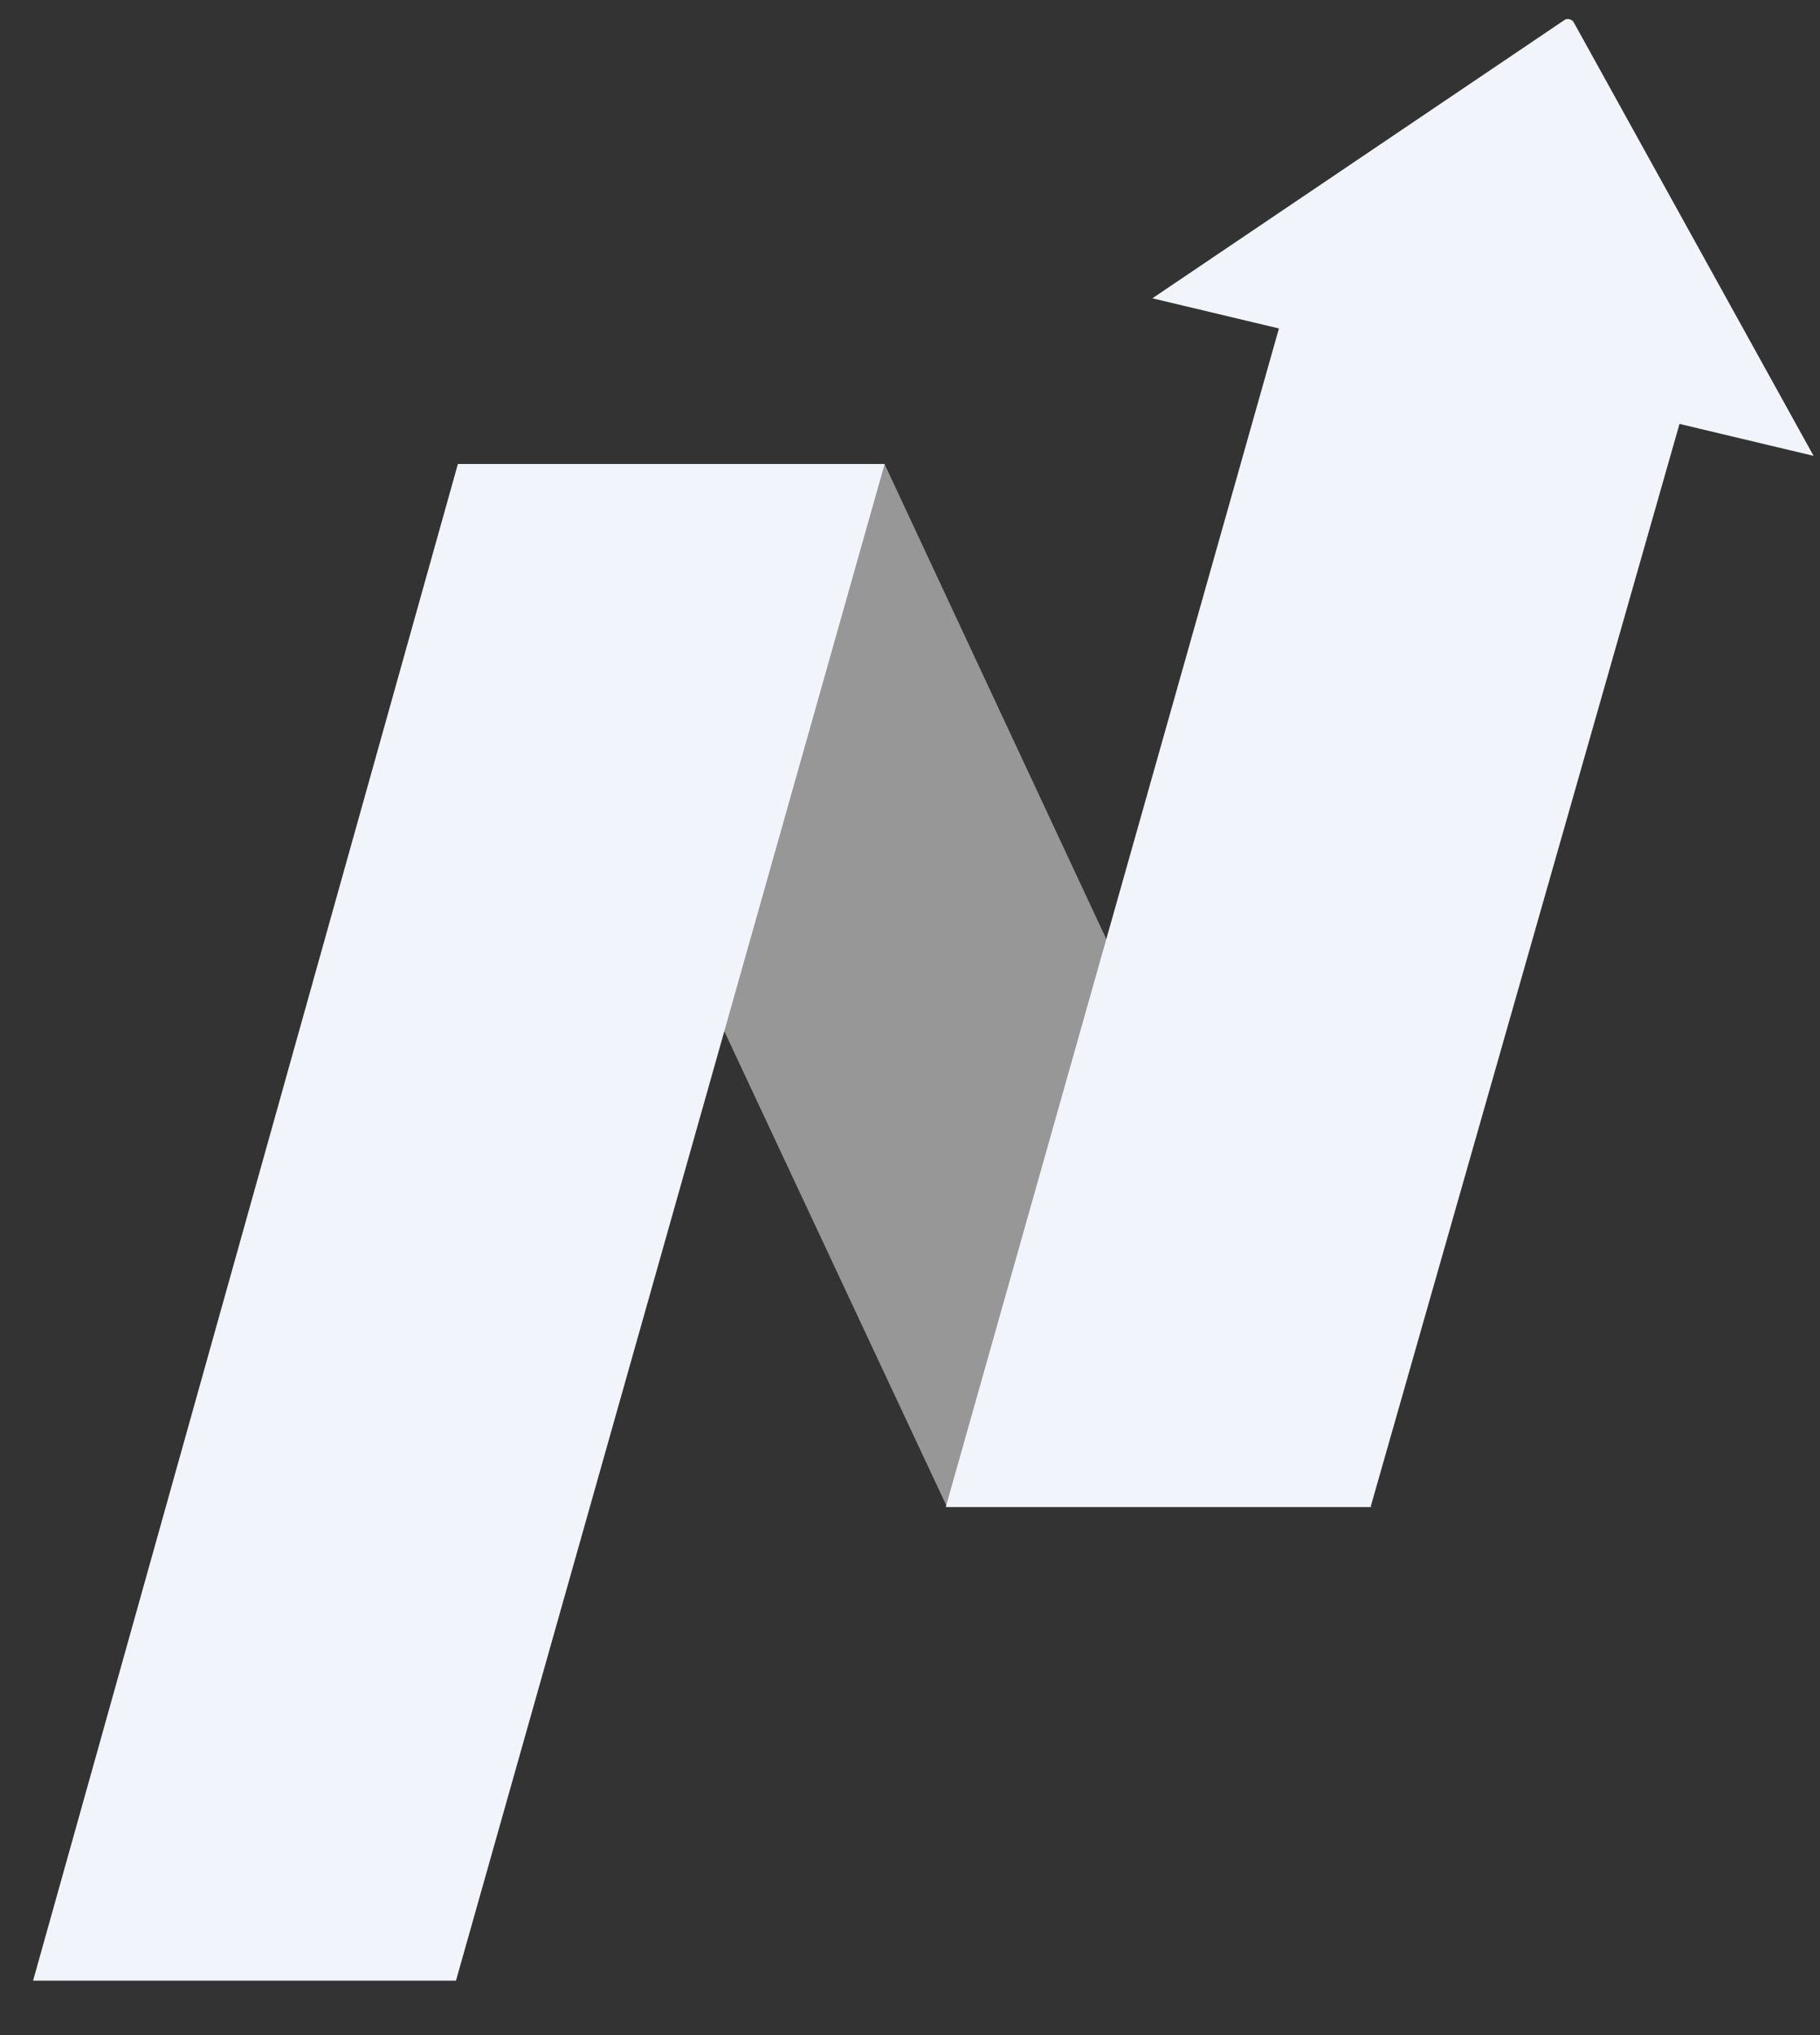
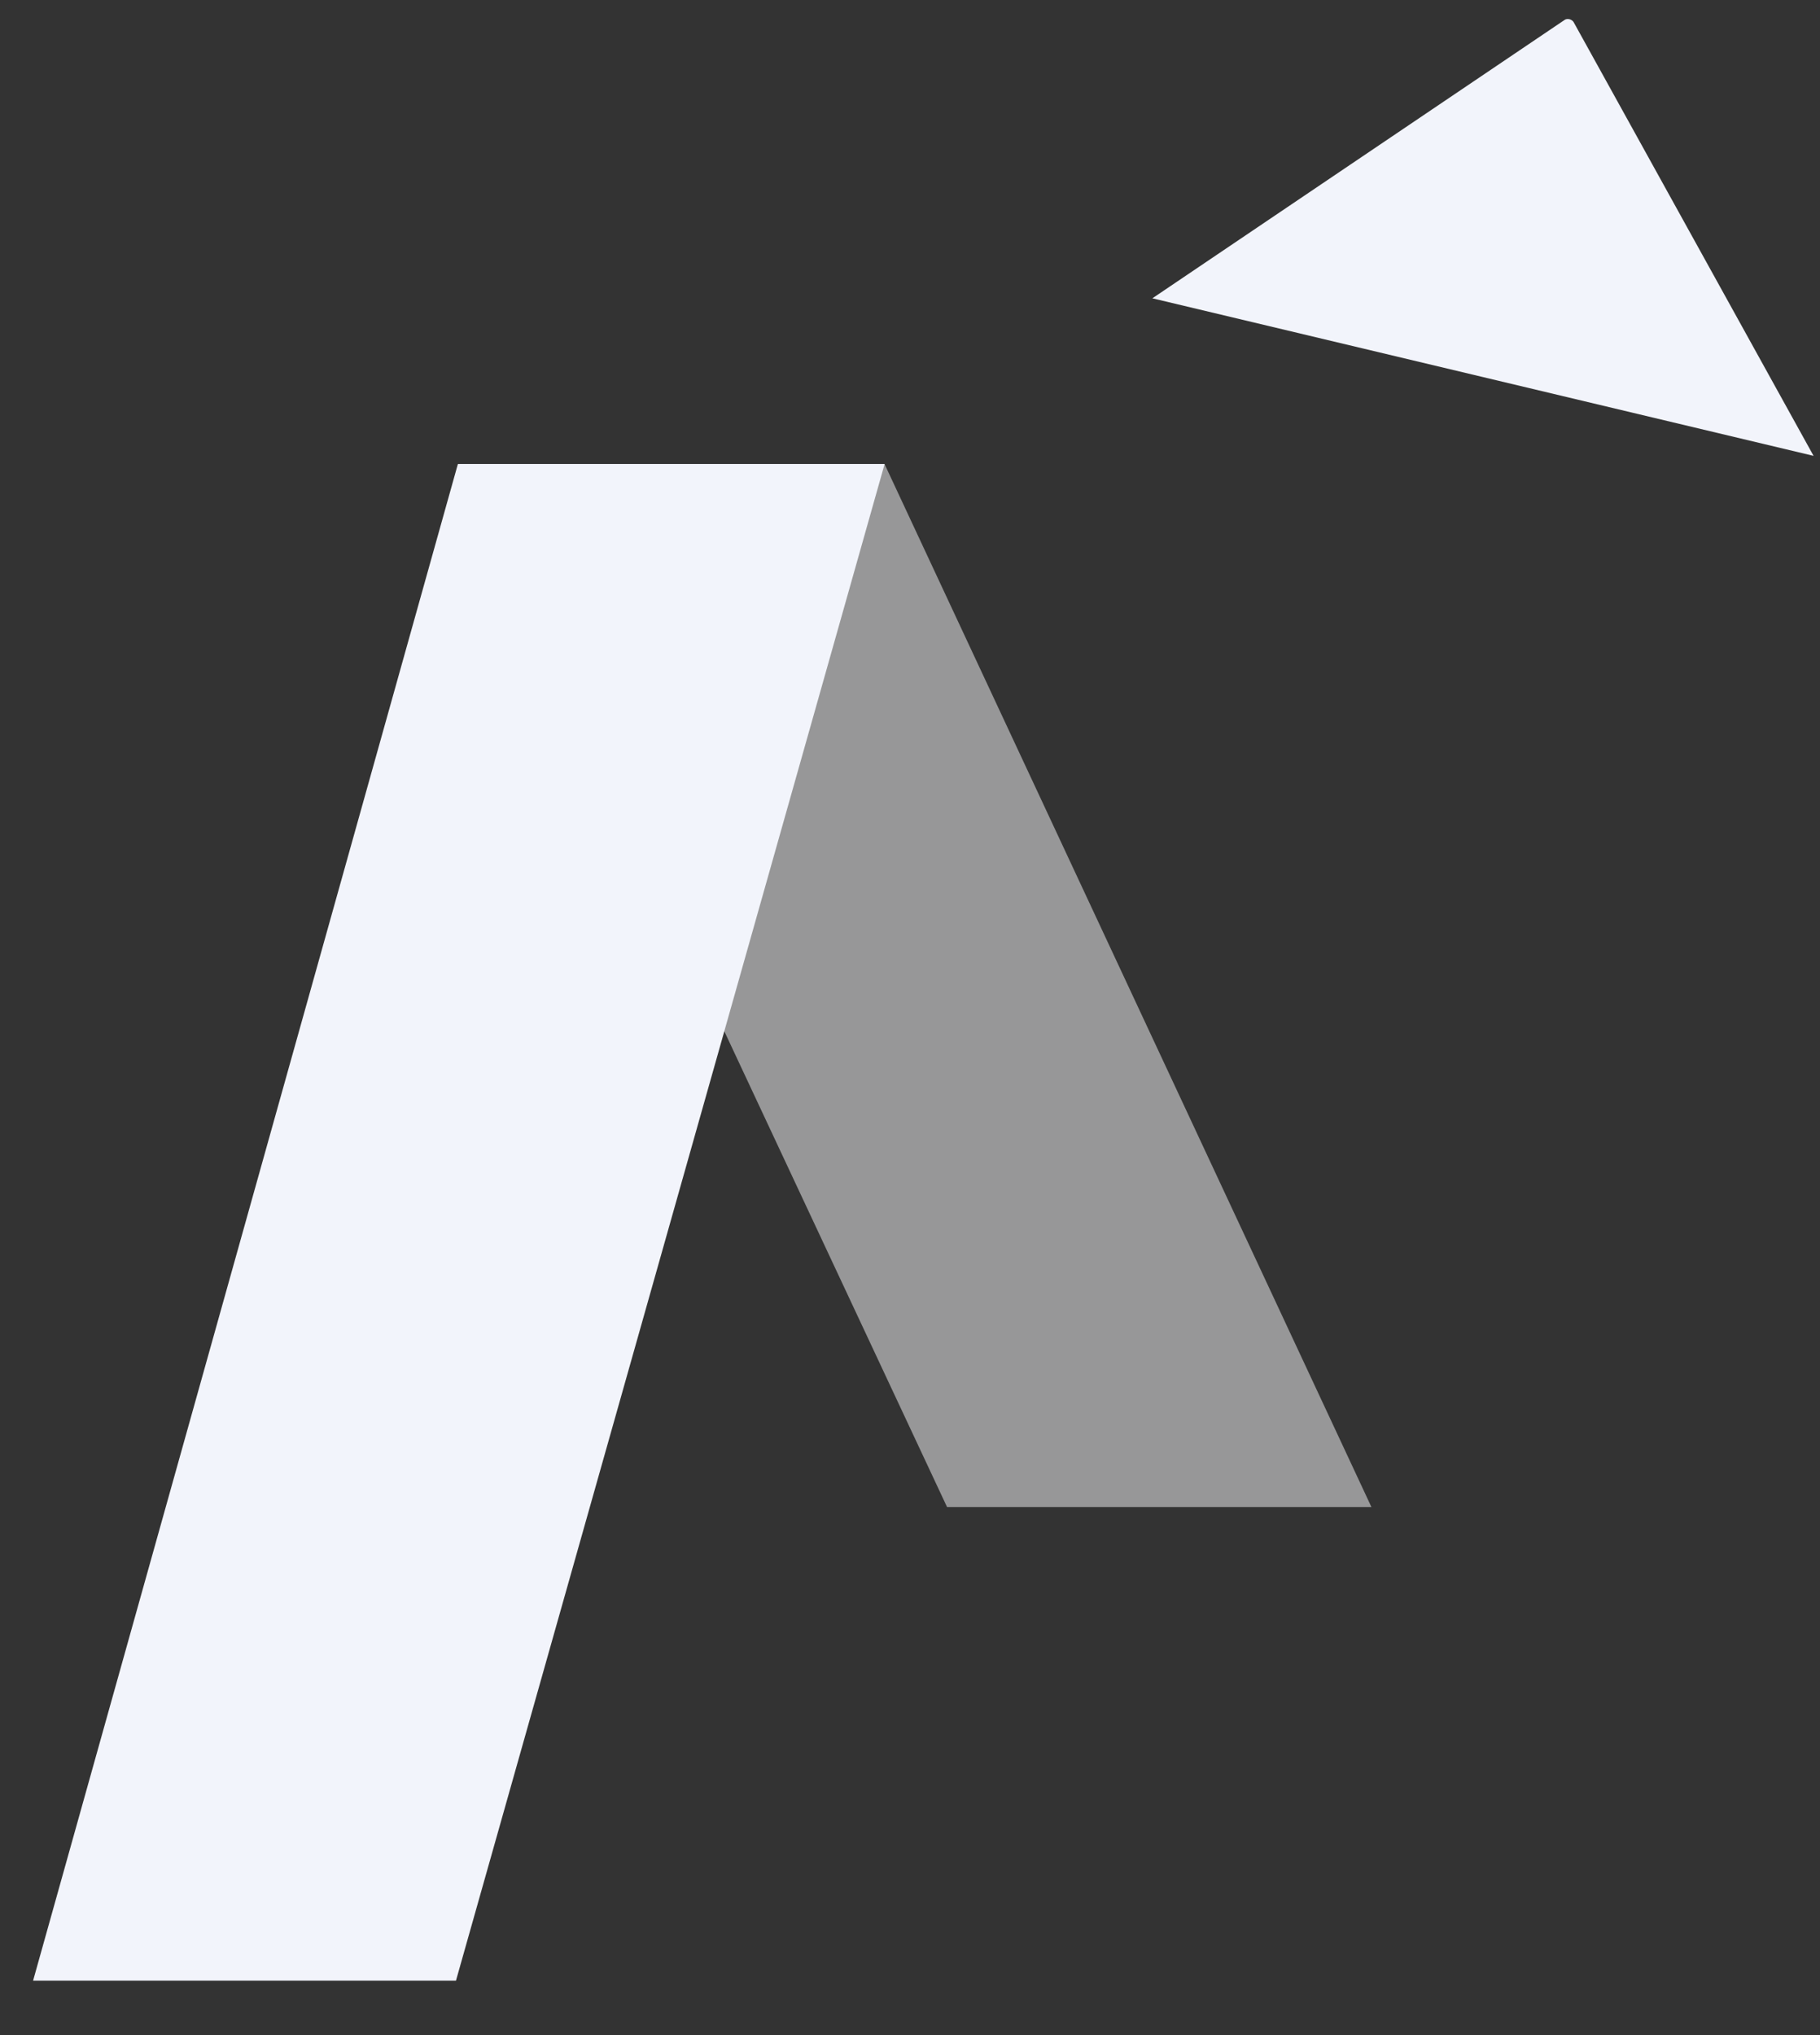
<svg xmlns="http://www.w3.org/2000/svg" width="17" height="19" viewBox="0 0 17 19" fill="none">
  <rect x="0" y="0" width="17" height="19" fill="#333333" stroke="none" />
  <path d="M12.81 14.07L8.262 4.332H4.285L8.846 14.07H12.81Z" fill="#979798" />
  <path d="M0.309 18.492L4.277 4.332H8.263L4.259 18.492H0.309Z" fill="#F2F4FB" />
-   <path d="M8.834 14.07L11.96 3.017H13.509C13.511 3.017 13.513 3.017 13.515 3.017L14.726 3.157C14.728 3.158 14.73 3.158 14.732 3.158H15.916L12.802 14.07H8.834Z" fill="#F2F4FB" />
  <path d="M14.7 0.209L16.94 4.256L10.764 2.785L14.613 0.187C14.635 0.171 14.671 0.176 14.692 0.198C14.695 0.201 14.698 0.205 14.7 0.209Z" fill="#F2F4FB" />
</svg>